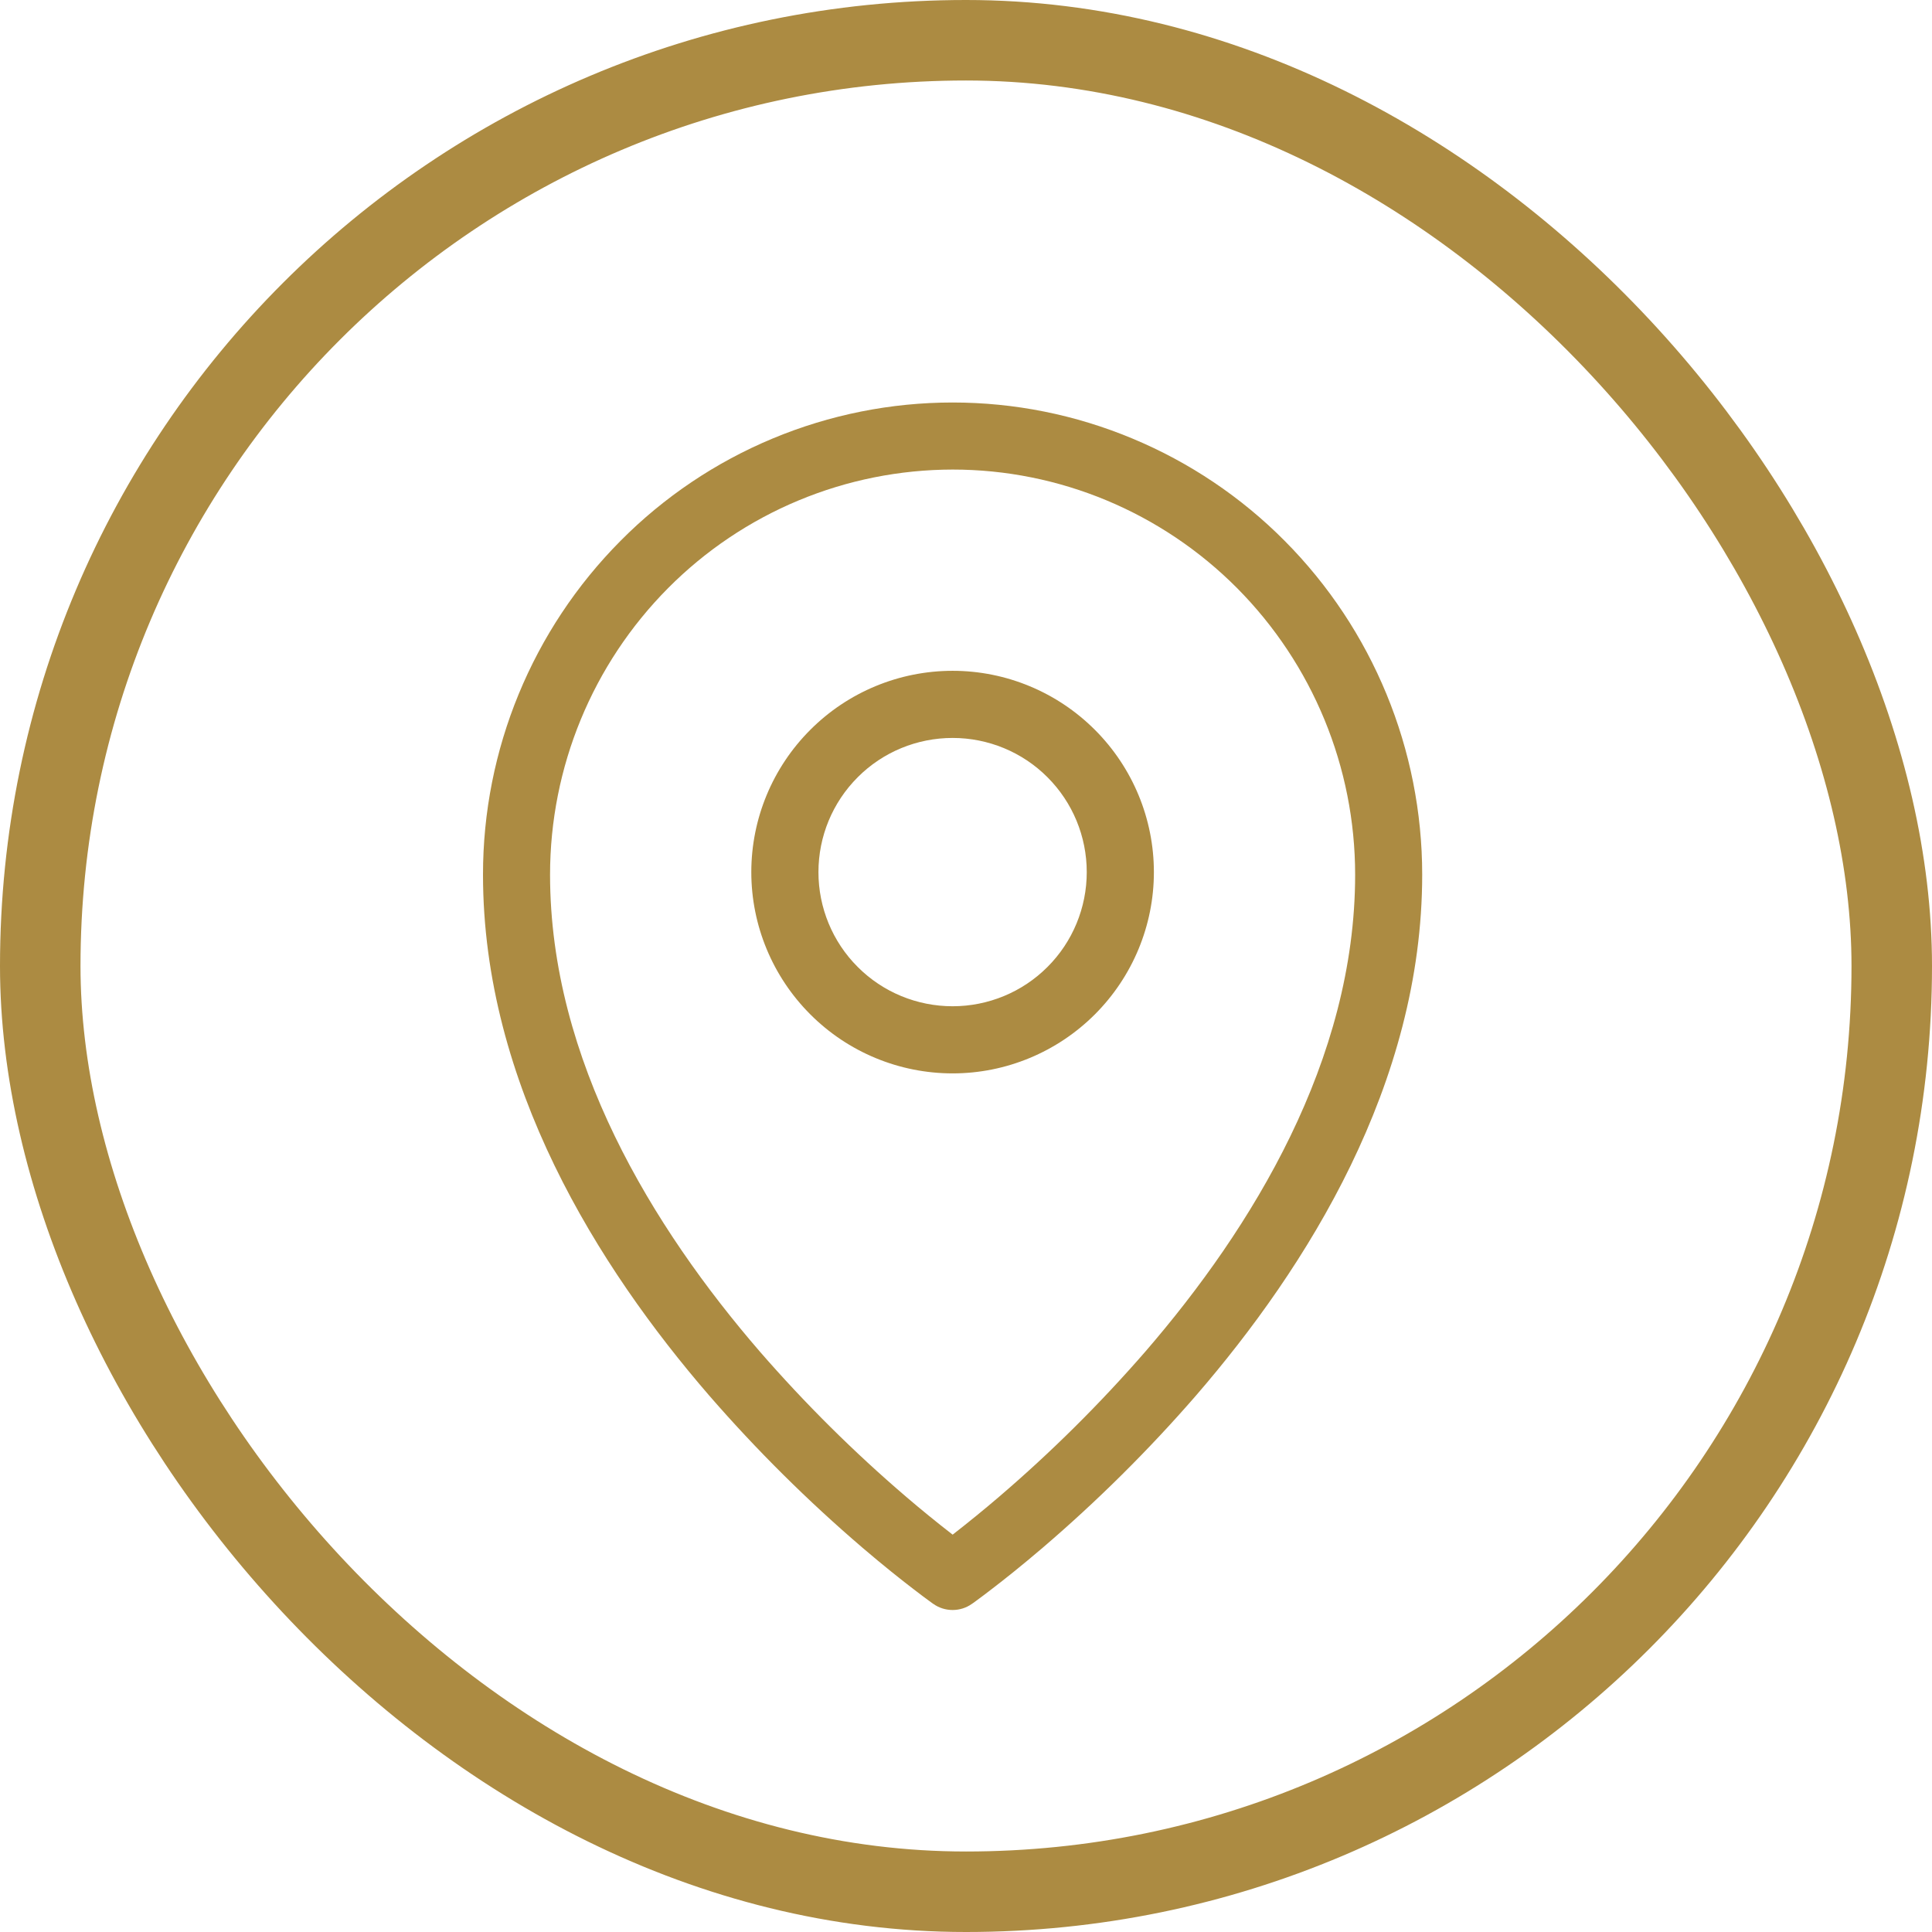
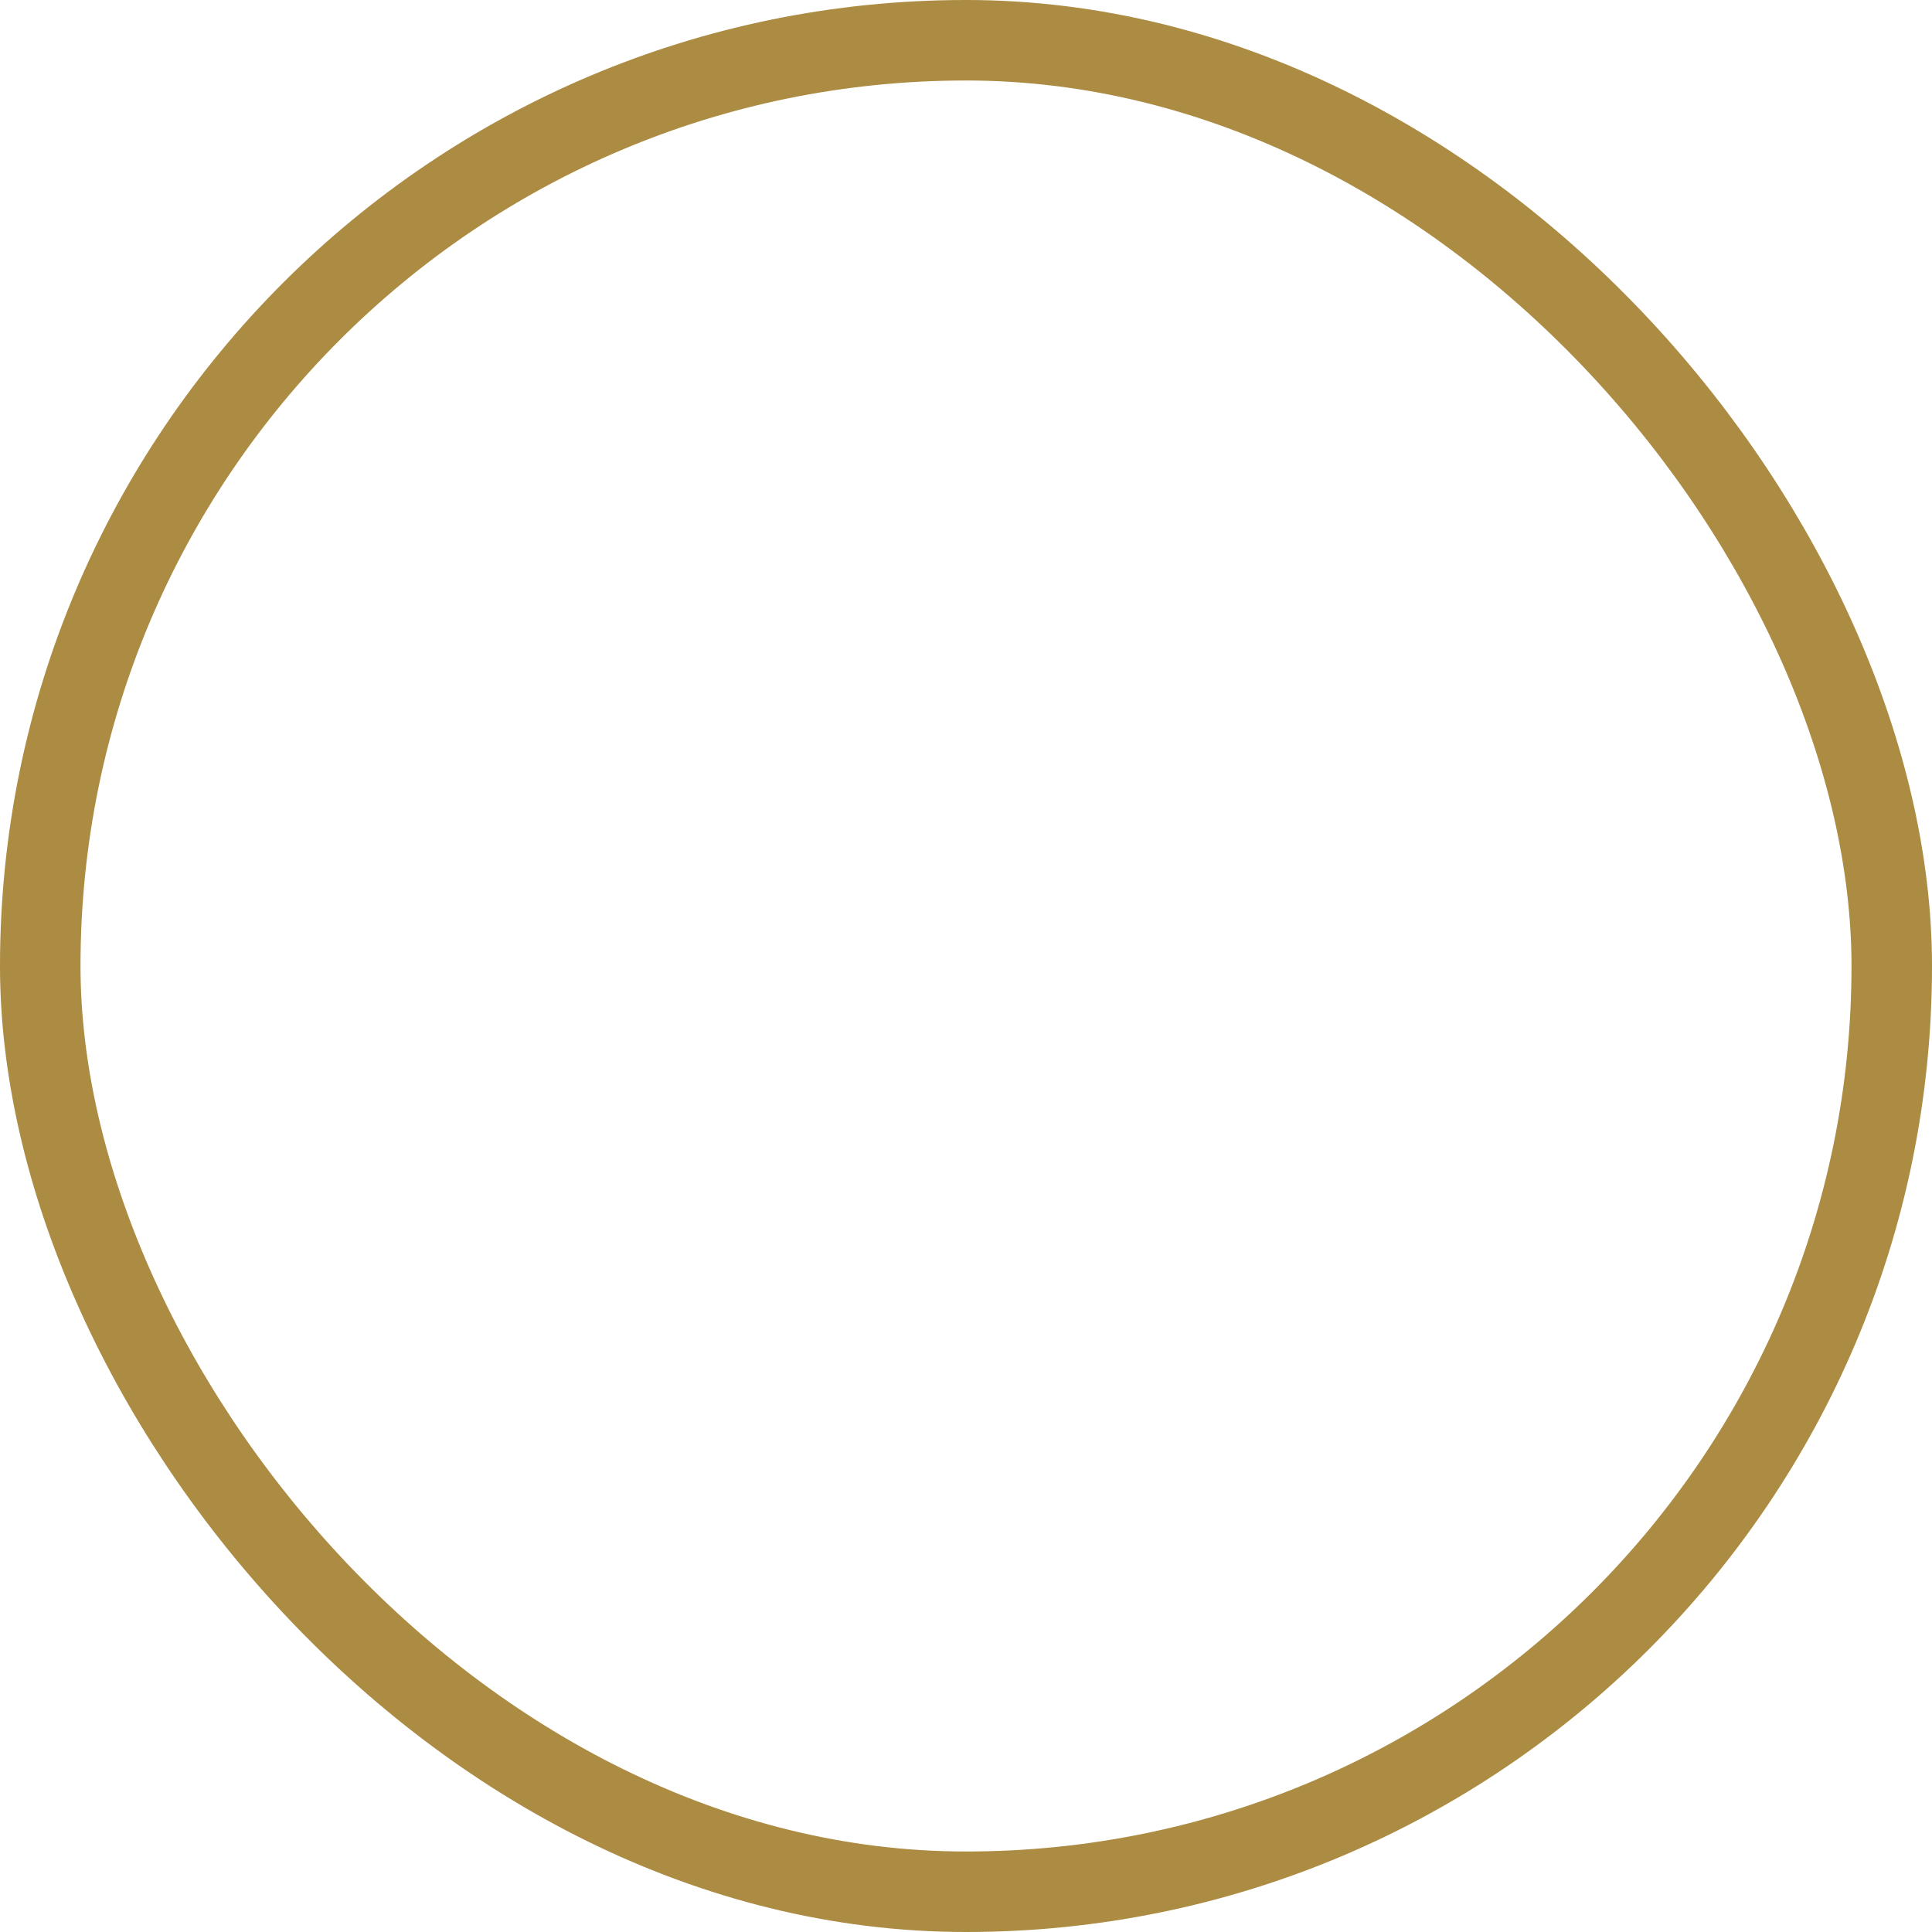
<svg xmlns="http://www.w3.org/2000/svg" width="24" height="24" viewBox="0 0 24 24" fill="none">
-   <path fill-rule="evenodd" clip-rule="evenodd" d="M8.299 7.306C8.762 6.84 9.312 6.47 9.919 6.217C10.526 5.964 11.176 5.834 11.834 5.833C13.159 5.833 14.43 6.363 15.368 7.306C16.308 8.253 16.834 9.532 16.834 10.866C16.834 13.168 15.557 15.252 14.227 16.791C13.666 17.436 13.059 18.039 12.409 18.595C12.221 18.756 12.029 18.912 11.834 19.064C11.638 18.912 11.446 18.756 11.258 18.595C10.608 18.039 10.001 17.436 9.44 16.791C8.11 15.252 6.833 13.168 6.833 10.866C6.833 9.53 7.361 8.25 8.299 7.306ZM11.594 19.924L11.834 19.584L12.073 19.924C12.003 19.974 11.919 20 11.834 20C11.748 20 11.664 19.974 11.594 19.924ZM11.594 19.924L11.834 19.584L12.073 19.924L12.075 19.923L12.079 19.92L12.092 19.911L12.141 19.875C12.183 19.845 12.243 19.799 12.32 19.74C12.473 19.623 12.691 19.45 12.951 19.228C13.632 18.645 14.269 18.013 14.857 17.336C16.235 15.742 17.667 13.466 17.667 10.865C17.667 9.311 17.053 7.819 15.959 6.719C15.419 6.175 14.776 5.743 14.068 5.448C13.36 5.152 12.601 5 11.834 5C11.066 5 10.307 5.152 9.599 5.447C8.891 5.742 8.248 6.174 7.708 6.719C6.613 7.821 5.999 9.312 6 10.866C6 13.466 7.432 15.742 8.81 17.336C9.398 18.013 10.035 18.645 10.716 19.228C10.976 19.45 11.194 19.623 11.347 19.74C11.422 19.798 11.498 19.855 11.575 19.911L11.588 19.92L11.592 19.923L11.594 19.924ZM10.167 10.834C10.167 10.391 10.342 9.968 10.655 9.655C10.967 9.342 11.391 9.167 11.834 9.167C12.275 9.167 12.7 9.342 13.012 9.655C13.325 9.968 13.5 10.391 13.5 10.834C13.5 11.275 13.325 11.7 13.012 12.012C12.7 12.325 12.275 12.5 11.834 12.5C11.391 12.5 10.967 12.325 10.655 12.012C10.342 11.7 10.167 11.275 10.167 10.834ZM11.834 8.333C11.17 8.333 10.534 8.597 10.066 9.066C9.597 9.535 9.333 10.17 9.333 10.834C9.333 11.496 9.597 12.132 10.066 12.601C10.534 13.07 11.17 13.334 11.834 13.334C12.496 13.334 13.132 13.07 13.601 12.601C14.07 12.132 14.334 11.496 14.334 10.834C14.334 10.17 14.07 9.535 13.601 9.066C13.132 8.597 12.496 8.333 11.834 8.333Z" fill="#AC8B42" />
  <rect x="0.5" y="0.5" width="23" height="23" rx="11.5" stroke="#AC8B42" />
</svg>